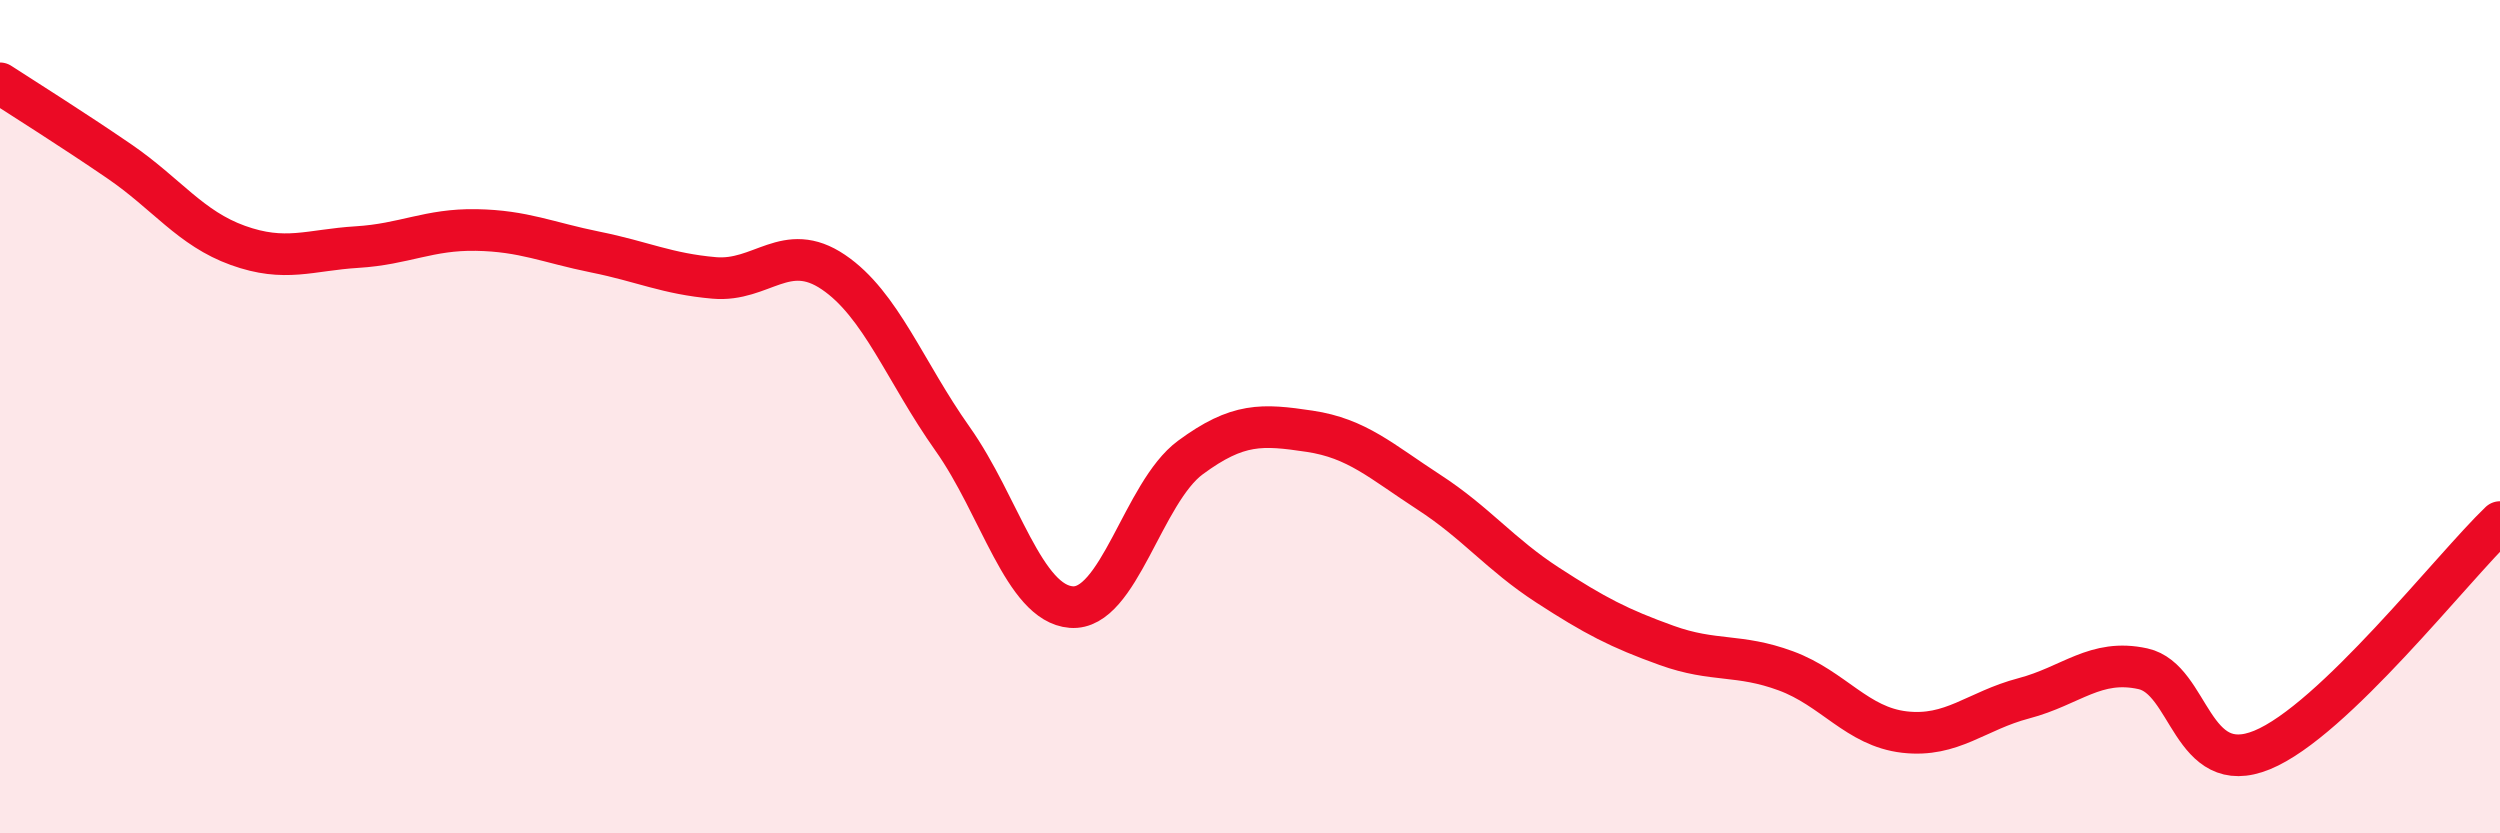
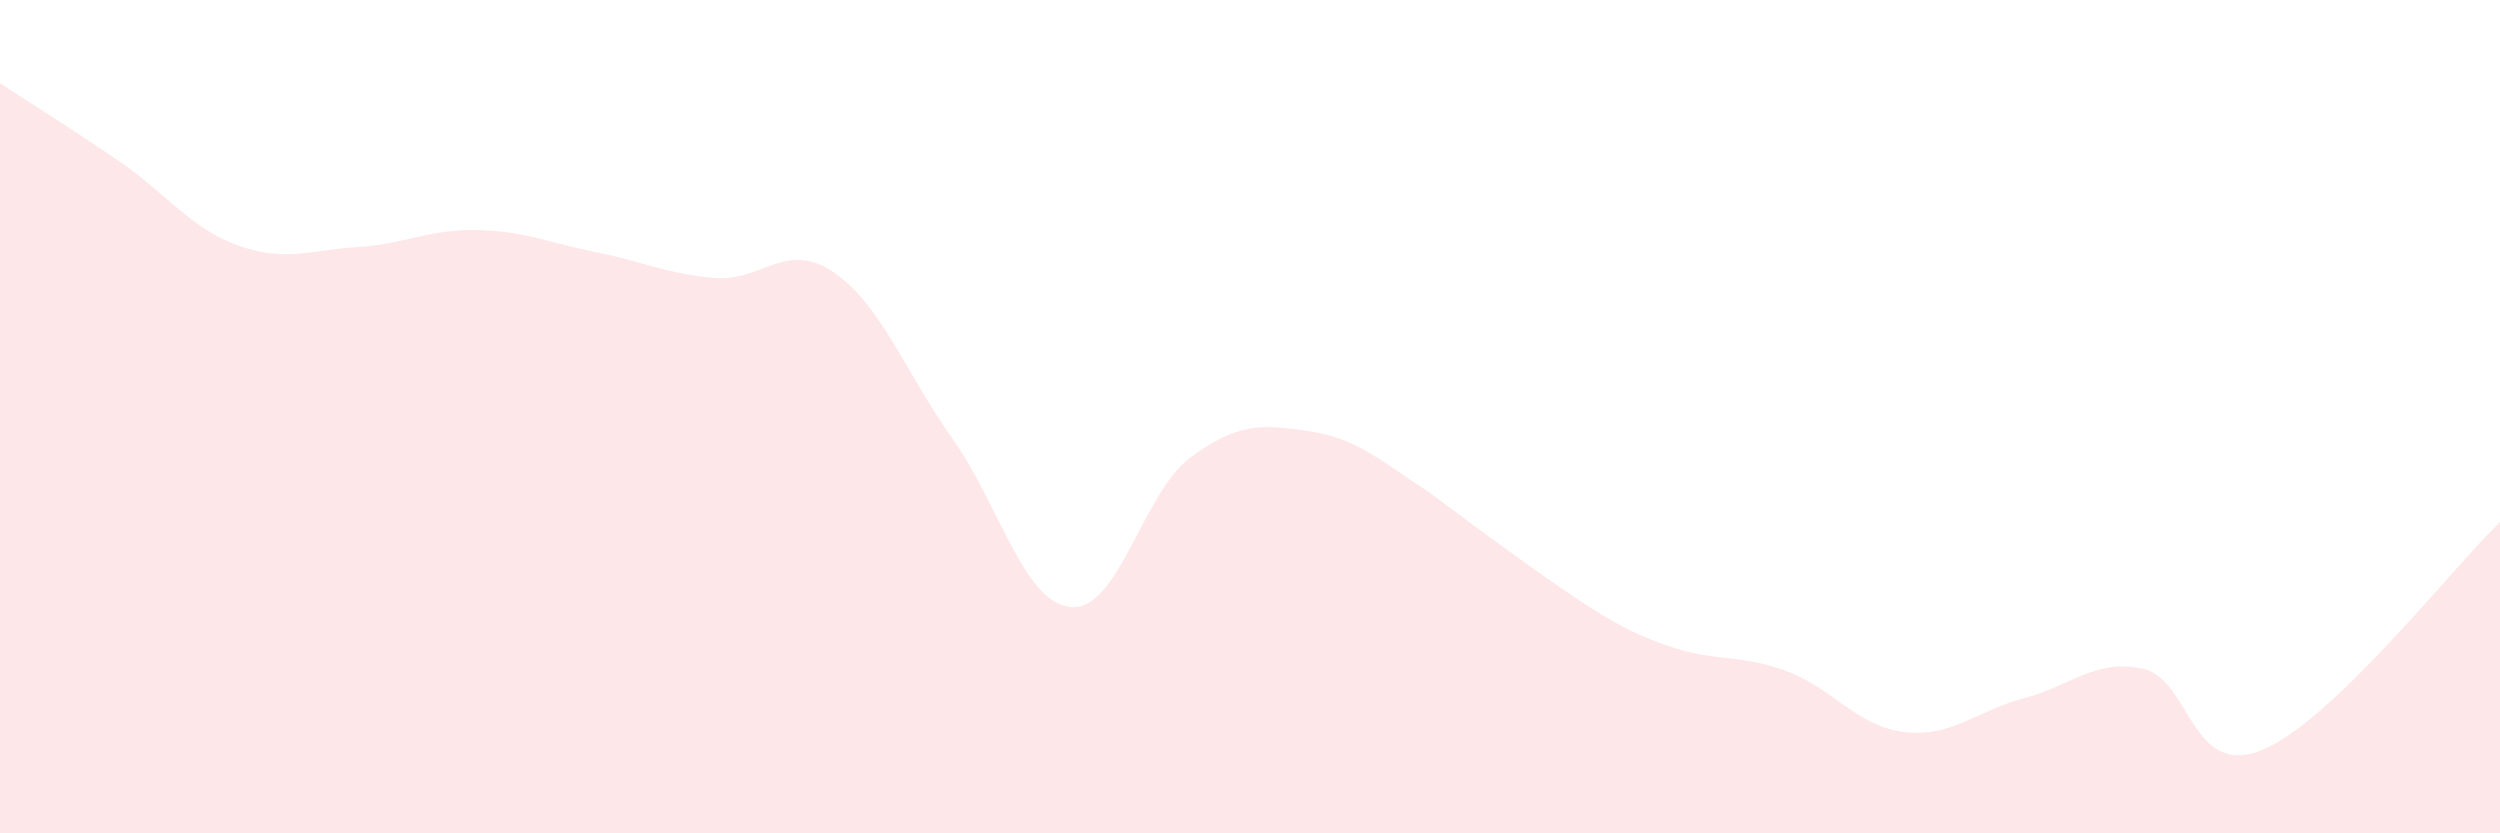
<svg xmlns="http://www.w3.org/2000/svg" width="60" height="20" viewBox="0 0 60 20">
-   <path d="M 0,2 C 0.57,2.37 1.72,3.09 2.86,3.87 C 4,4.65 4.57,5.48 5.71,5.89 C 6.85,6.3 7.43,6 8.57,5.93 C 9.71,5.86 10.29,5.5 11.43,5.52 C 12.57,5.54 13.15,5.82 14.29,6.05 C 15.43,6.28 16,6.57 17.14,6.67 C 18.28,6.77 18.86,5.76 20,6.53 C 21.14,7.3 21.72,8.92 22.86,10.53 C 24,12.14 24.57,14.48 25.71,14.57 C 26.85,14.66 27.43,11.82 28.57,10.98 C 29.71,10.14 30.29,10.18 31.43,10.35 C 32.57,10.52 33.15,11.07 34.29,11.81 C 35.43,12.55 36,13.3 37.14,14.04 C 38.28,14.78 38.86,15.08 40,15.49 C 41.14,15.9 41.72,15.68 42.86,16.1 C 44,16.52 44.57,17.44 45.71,17.57 C 46.85,17.7 47.43,17.06 48.57,16.76 C 49.71,16.46 50.29,15.8 51.43,16.05 C 52.57,16.3 52.58,18.7 54.29,18 C 56,17.3 58.86,13.62 60,12.53L60 20L0 20Z" fill="#EB0A25" opacity="0.1" stroke-linecap="round" stroke-linejoin="round" />
-   <path d="M 0,2 C 0.57,2.37 1.72,3.09 2.86,3.87 C 4,4.65 4.57,5.48 5.71,5.89 C 6.85,6.3 7.43,6 8.57,5.93 C 9.71,5.86 10.29,5.5 11.43,5.52 C 12.57,5.54 13.15,5.82 14.29,6.05 C 15.43,6.28 16,6.57 17.14,6.67 C 18.28,6.77 18.86,5.76 20,6.53 C 21.14,7.3 21.72,8.92 22.86,10.53 C 24,12.14 24.57,14.48 25.71,14.57 C 26.85,14.66 27.43,11.82 28.57,10.98 C 29.71,10.14 30.29,10.18 31.43,10.35 C 32.57,10.52 33.15,11.07 34.29,11.81 C 35.43,12.55 36,13.3 37.14,14.04 C 38.28,14.78 38.86,15.08 40,15.49 C 41.14,15.9 41.72,15.68 42.86,16.1 C 44,16.52 44.57,17.44 45.71,17.57 C 46.85,17.7 47.43,17.06 48.57,16.76 C 49.71,16.46 50.29,15.8 51.43,16.05 C 52.57,16.3 52.58,18.7 54.29,18 C 56,17.3 58.86,13.62 60,12.53" stroke="#EB0A25" stroke-width="1" fill="none" stroke-linecap="round" stroke-linejoin="round" />
+   <path d="M 0,2 C 0.57,2.37 1.72,3.09 2.86,3.87 C 4,4.65 4.57,5.48 5.71,5.89 C 6.85,6.3 7.43,6 8.57,5.93 C 9.71,5.86 10.29,5.5 11.43,5.52 C 12.57,5.54 13.15,5.82 14.29,6.05 C 15.43,6.28 16,6.57 17.14,6.67 C 18.28,6.77 18.86,5.76 20,6.53 C 21.14,7.3 21.72,8.92 22.86,10.53 C 24,12.14 24.57,14.48 25.71,14.57 C 26.85,14.66 27.43,11.82 28.57,10.98 C 29.71,10.14 30.29,10.18 31.43,10.35 C 32.57,10.52 33.15,11.07 34.29,11.81 C 38.28,14.78 38.86,15.08 40,15.49 C 41.14,15.9 41.72,15.68 42.86,16.1 C 44,16.52 44.57,17.44 45.71,17.57 C 46.85,17.7 47.43,17.06 48.57,16.76 C 49.71,16.46 50.29,15.8 51.43,16.05 C 52.57,16.3 52.58,18.7 54.29,18 C 56,17.3 58.86,13.62 60,12.53L60 20L0 20Z" fill="#EB0A25" opacity="0.1" stroke-linecap="round" stroke-linejoin="round" />
</svg>